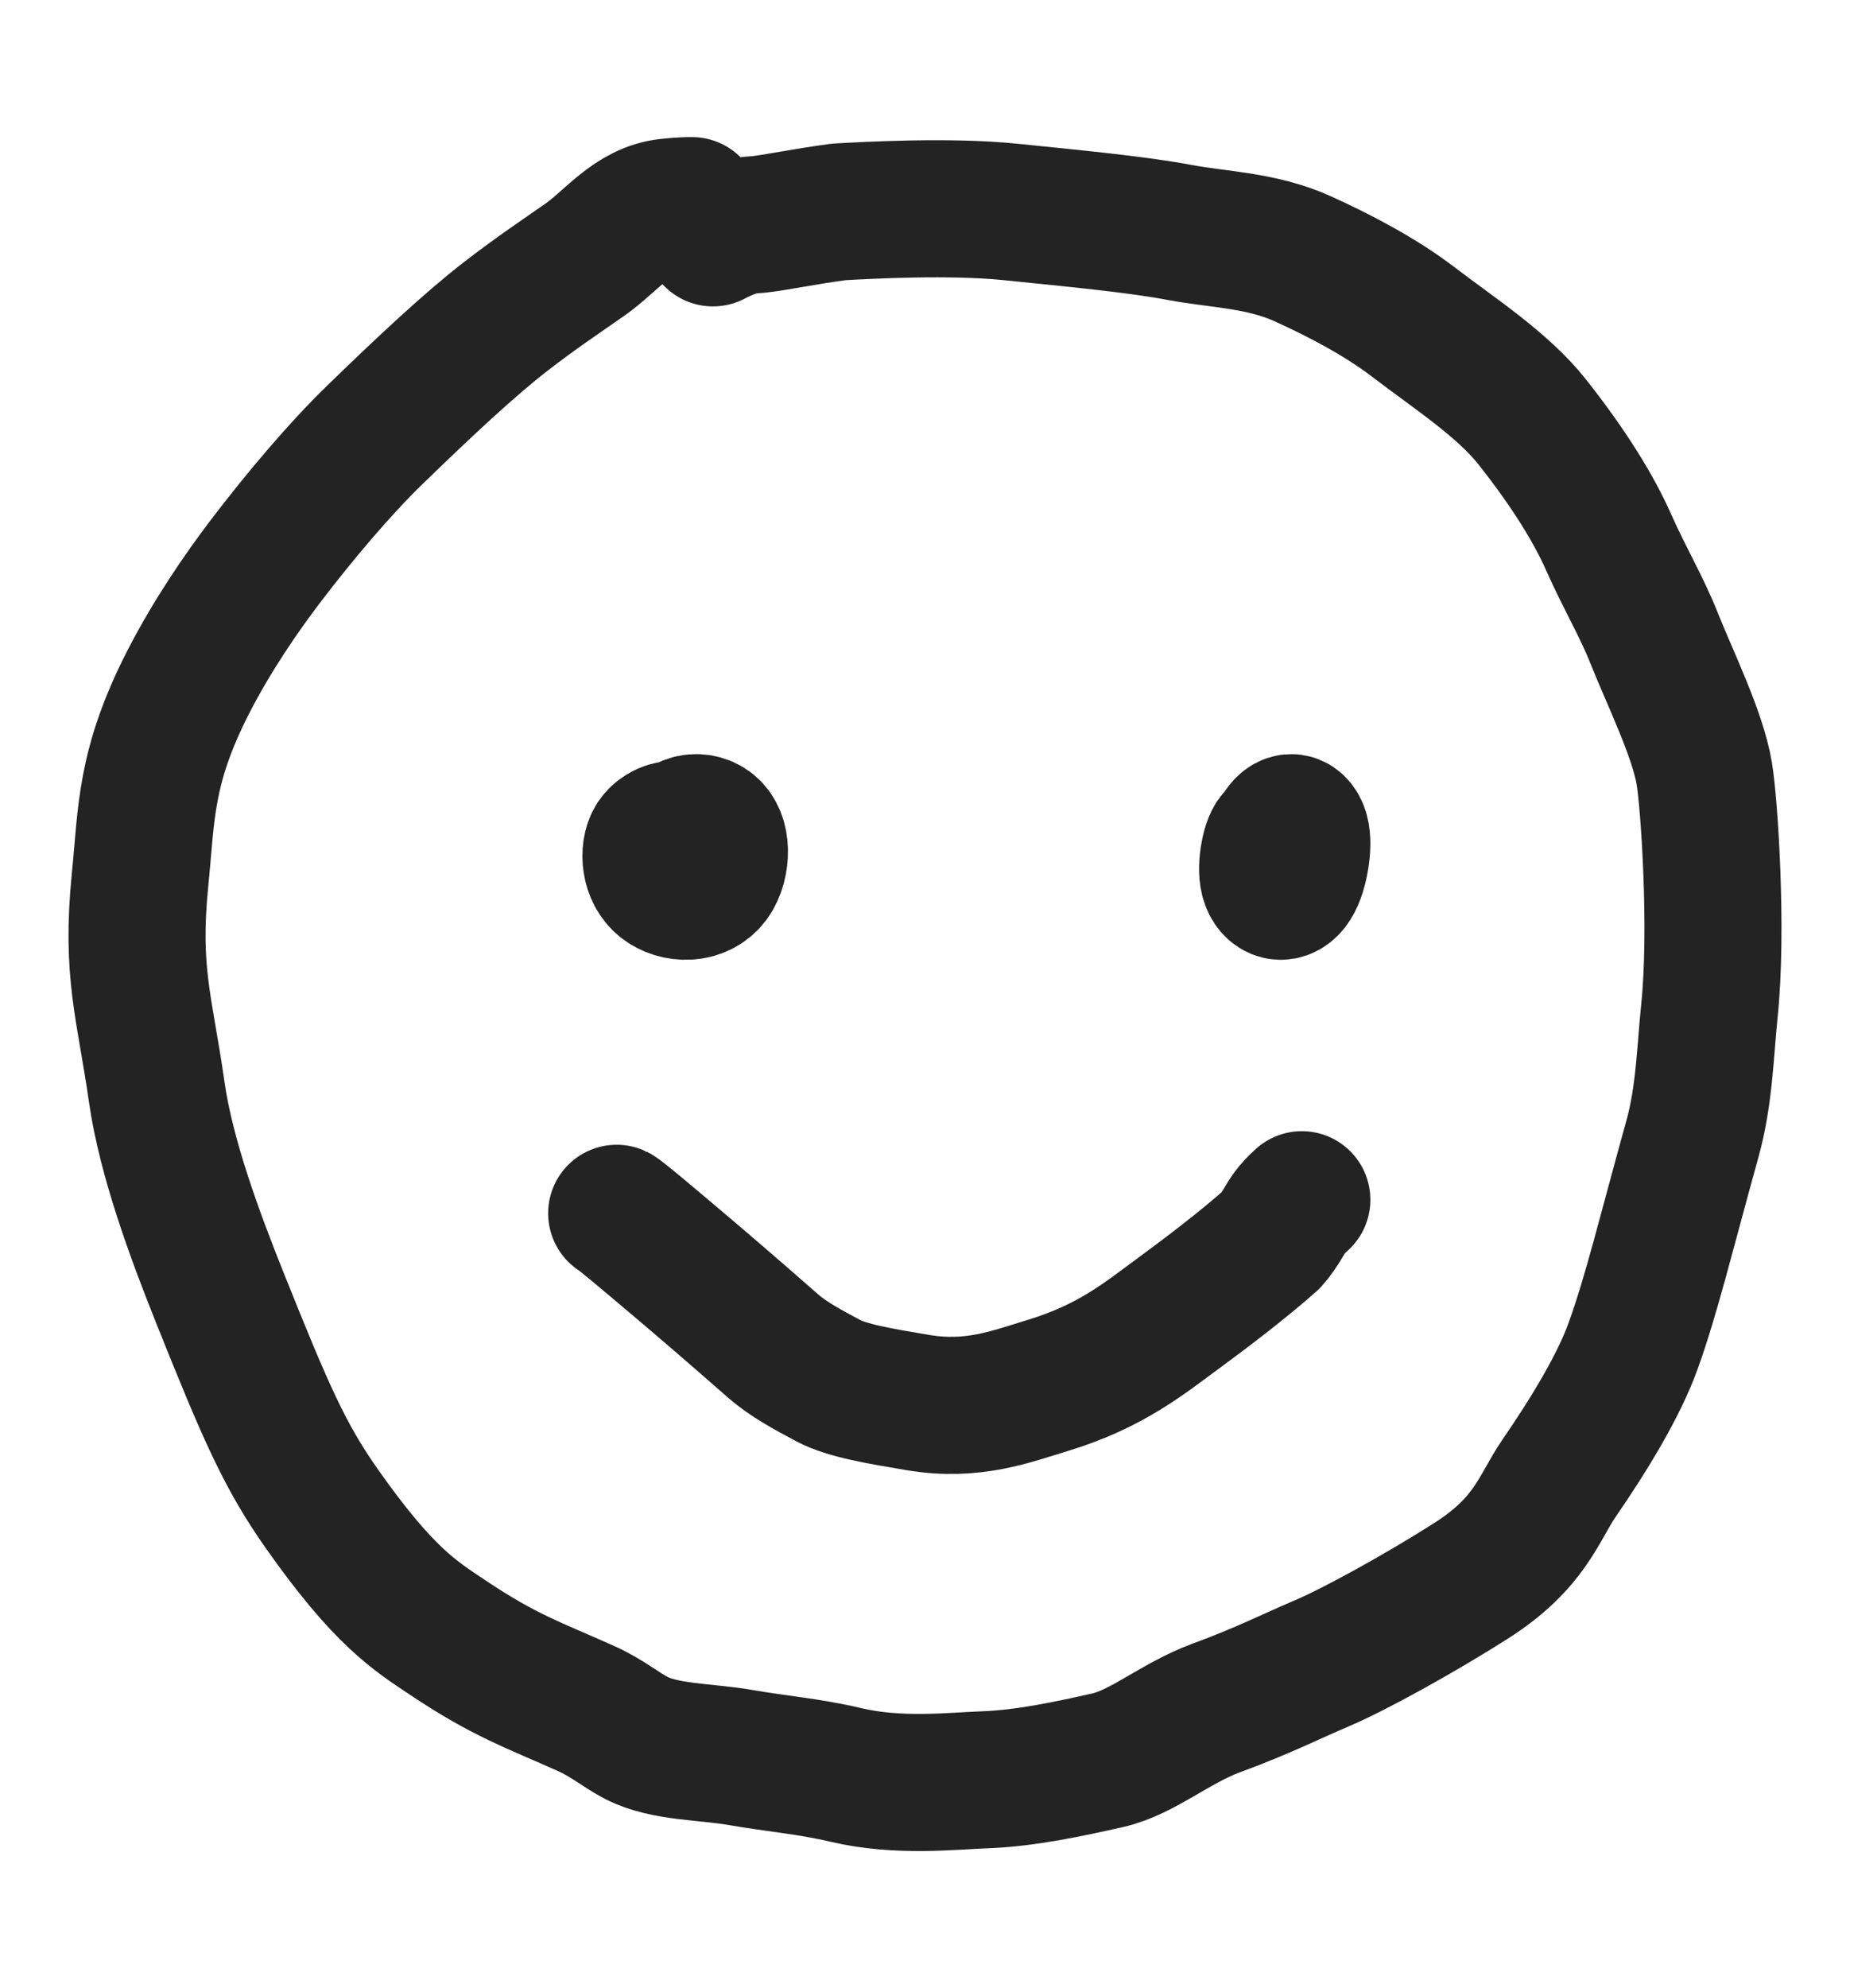
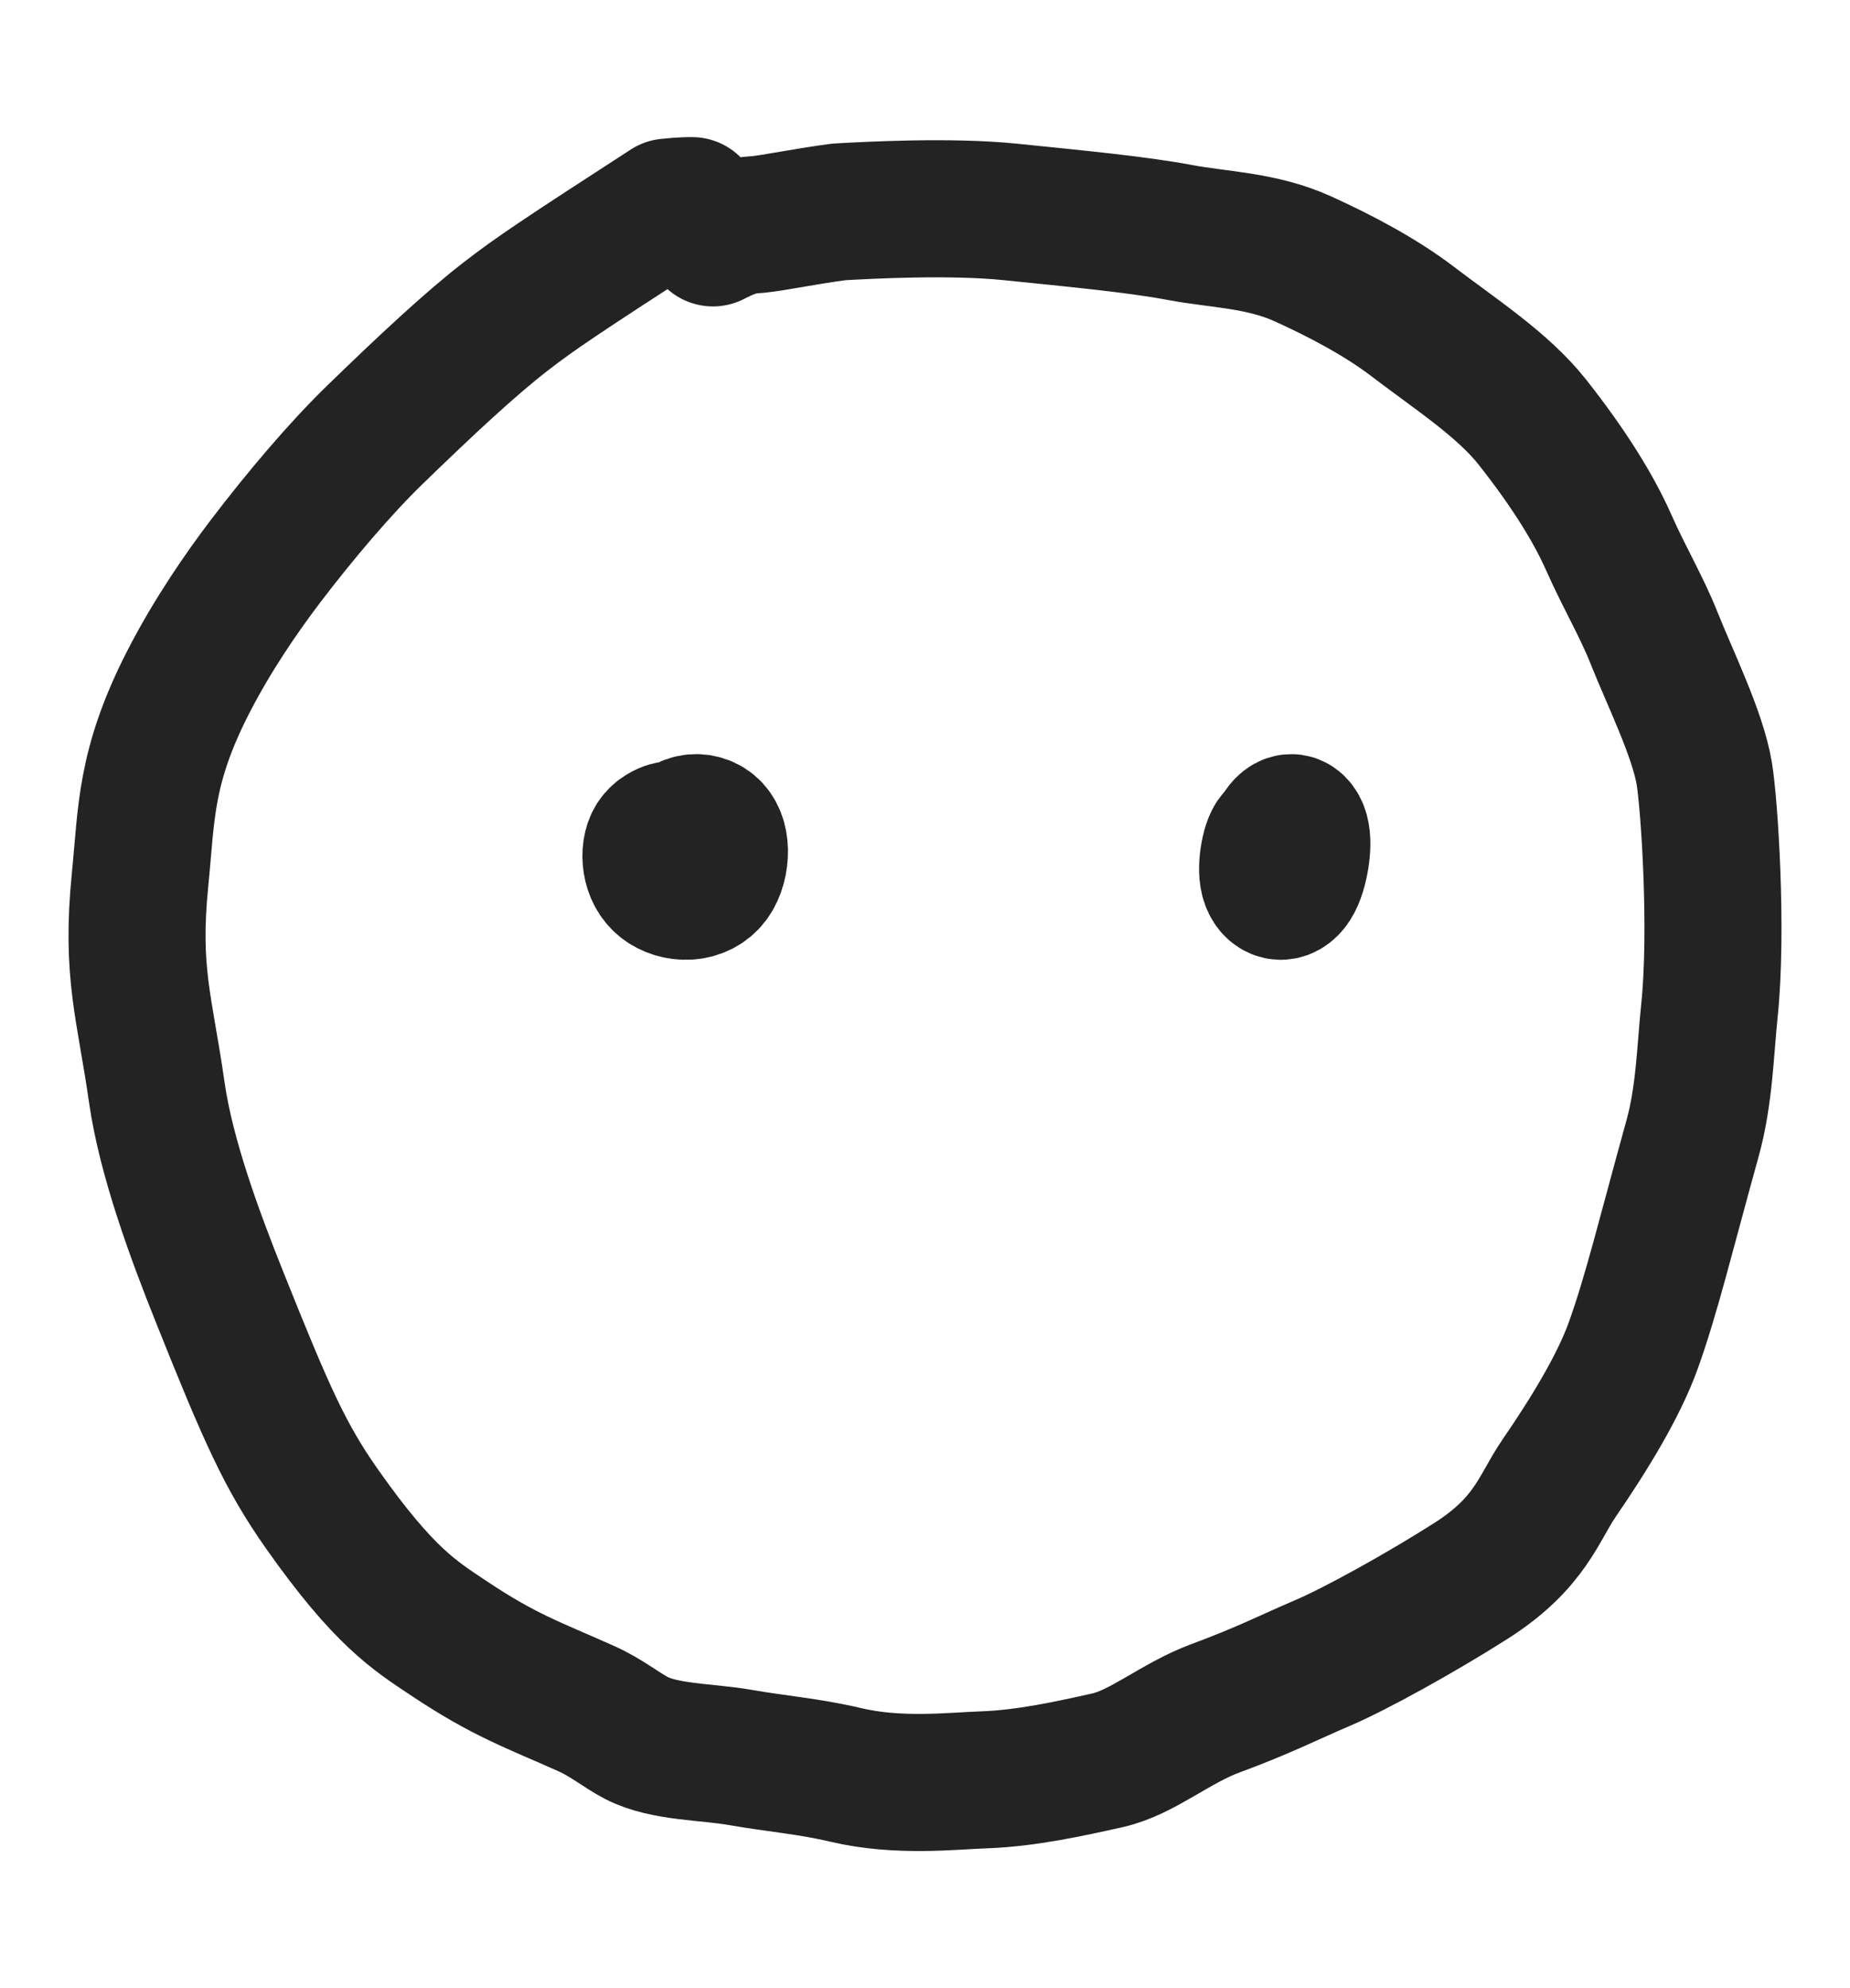
<svg xmlns="http://www.w3.org/2000/svg" width="54" height="58" viewBox="0 0 54 58" fill="none">
  <path d="M19.644 24.241C19.631 24.216 19.619 24.191 19.52 24.22C19.42 24.249 19.234 24.332 19.122 24.5C19.009 24.669 18.977 24.921 19.015 25.16C19.053 25.4 19.162 25.62 19.353 25.775C19.544 25.93 19.814 26.013 20.079 25.998C20.343 25.984 20.594 25.869 20.761 25.648C20.929 25.426 21.005 25.1 21 24.813C20.994 24.527 20.904 24.289 20.732 24.146C20.561 24.003 20.31 23.962 20.11 24.036C19.911 24.11 19.77 24.298 19.688 24.566C19.605 24.834 19.586 25.175 19.64 25.453C19.694 25.731 19.822 25.936 19.994 25.963C20.167 25.991 20.379 25.836 20.466 25.617C20.553 25.398 20.509 25.12 20.227 24.737" stroke="#232323" stroke-width="4" stroke-linecap="round" stroke-linejoin="round" />
  <path d="M37.637 24.856C37.632 24.754 37.628 24.653 37.562 24.551C37.496 24.448 37.367 24.349 37.264 24.408C37.161 24.468 37.086 24.689 37.041 24.934C36.995 25.179 36.982 25.441 37.032 25.64C37.082 25.838 37.197 25.965 37.329 25.994C37.461 26.023 37.607 25.949 37.722 25.77C37.837 25.591 37.917 25.308 37.963 25.029C38.008 24.75 38.016 24.483 37.964 24.291C37.911 24.098 37.796 23.989 37.673 24.001C37.55 24.012 37.421 24.147 37.331 24.337C37.241 24.527 37.193 24.769 37.24 24.95C37.288 25.132 37.433 25.246 37.568 25.238C37.702 25.23 37.822 25.095 37.678 24.794" stroke="#232323" stroke-width="4" stroke-linecap="round" stroke-linejoin="round" />
-   <path d="M18 35.396C18.082 35.431 18.82 36.051 19.738 36.828C20.433 37.415 21.374 38.22 22.559 39.261C23.005 39.652 23.557 39.948 24.171 40.275C24.732 40.574 25.674 40.728 26.794 40.917C28.396 41.186 29.512 40.742 30.585 40.417C32.434 39.856 33.415 39.032 34.393 38.316C35.222 37.709 36.341 36.855 37.098 36.177C37.235 36.024 37.351 35.851 37.459 35.67C37.568 35.488 37.664 35.303 38 35" stroke="#232323" stroke-width="4" stroke-linecap="round" stroke-linejoin="round" />
-   <path d="M20.2 6C20.162 6 19.94 5.994 19.497 6.042C18.454 6.156 17.846 7.034 17.082 7.569C16.373 8.065 15.646 8.547 14.76 9.233C13.731 10.029 12.443 11.228 10.93 12.697C9.931 13.667 8.759 15.047 7.742 16.383C7.045 17.301 6.196 18.533 5.501 19.886C4.221 22.379 4.282 23.738 4.088 25.666C3.817 28.377 4.225 29.401 4.574 31.851C4.848 33.776 5.692 36.049 6.417 37.859C7.777 41.257 8.32 42.488 9.396 44.017C11.204 46.587 12.117 47.137 13.072 47.775C14.731 48.884 15.569 49.154 17.116 49.847C17.724 50.12 18.133 50.474 18.58 50.704C19.408 51.129 20.618 51.097 21.613 51.271C22.674 51.457 23.598 51.523 24.697 51.782C26.232 52.143 27.803 51.955 28.746 51.922C29.949 51.879 31.234 51.598 32.327 51.353C33.348 51.125 34.303 50.269 35.493 49.83C36.886 49.317 37.672 48.911 38.59 48.521C39.553 48.112 41.475 47.05 42.938 46.118C44.672 45.015 44.909 43.997 45.506 43.127C46.399 41.826 47.251 40.429 47.673 39.255C48.209 37.766 48.627 36.011 49.402 33.219C49.752 31.96 49.774 30.67 49.897 29.482C50.14 27.132 49.896 23.474 49.747 22.569C49.557 21.416 48.739 19.766 48.282 18.616C47.908 17.675 47.442 16.915 46.952 15.814C46.54 14.886 45.84 13.72 44.728 12.314C43.864 11.22 42.464 10.318 41.245 9.387C40.281 8.651 39.085 8.03 38.034 7.553C36.82 7.001 35.562 6.995 34.427 6.78C33.185 6.546 31.369 6.374 29.485 6.182C27.732 6.004 25.365 6.132 24.484 6.182C23.461 6.318 22.617 6.5 22.117 6.55C21.838 6.569 21.506 6.576 20.811 6.939" stroke="#232323" stroke-width="4" stroke-linecap="round" stroke-linejoin="round" />
+   <path d="M20.2 6C20.162 6 19.94 5.994 19.497 6.042C16.373 8.065 15.646 8.547 14.76 9.233C13.731 10.029 12.443 11.228 10.93 12.697C9.931 13.667 8.759 15.047 7.742 16.383C7.045 17.301 6.196 18.533 5.501 19.886C4.221 22.379 4.282 23.738 4.088 25.666C3.817 28.377 4.225 29.401 4.574 31.851C4.848 33.776 5.692 36.049 6.417 37.859C7.777 41.257 8.32 42.488 9.396 44.017C11.204 46.587 12.117 47.137 13.072 47.775C14.731 48.884 15.569 49.154 17.116 49.847C17.724 50.12 18.133 50.474 18.58 50.704C19.408 51.129 20.618 51.097 21.613 51.271C22.674 51.457 23.598 51.523 24.697 51.782C26.232 52.143 27.803 51.955 28.746 51.922C29.949 51.879 31.234 51.598 32.327 51.353C33.348 51.125 34.303 50.269 35.493 49.83C36.886 49.317 37.672 48.911 38.59 48.521C39.553 48.112 41.475 47.05 42.938 46.118C44.672 45.015 44.909 43.997 45.506 43.127C46.399 41.826 47.251 40.429 47.673 39.255C48.209 37.766 48.627 36.011 49.402 33.219C49.752 31.96 49.774 30.67 49.897 29.482C50.14 27.132 49.896 23.474 49.747 22.569C49.557 21.416 48.739 19.766 48.282 18.616C47.908 17.675 47.442 16.915 46.952 15.814C46.54 14.886 45.84 13.72 44.728 12.314C43.864 11.22 42.464 10.318 41.245 9.387C40.281 8.651 39.085 8.03 38.034 7.553C36.82 7.001 35.562 6.995 34.427 6.78C33.185 6.546 31.369 6.374 29.485 6.182C27.732 6.004 25.365 6.132 24.484 6.182C23.461 6.318 22.617 6.5 22.117 6.55C21.838 6.569 21.506 6.576 20.811 6.939" stroke="#232323" stroke-width="4" stroke-linecap="round" stroke-linejoin="round" />
</svg>